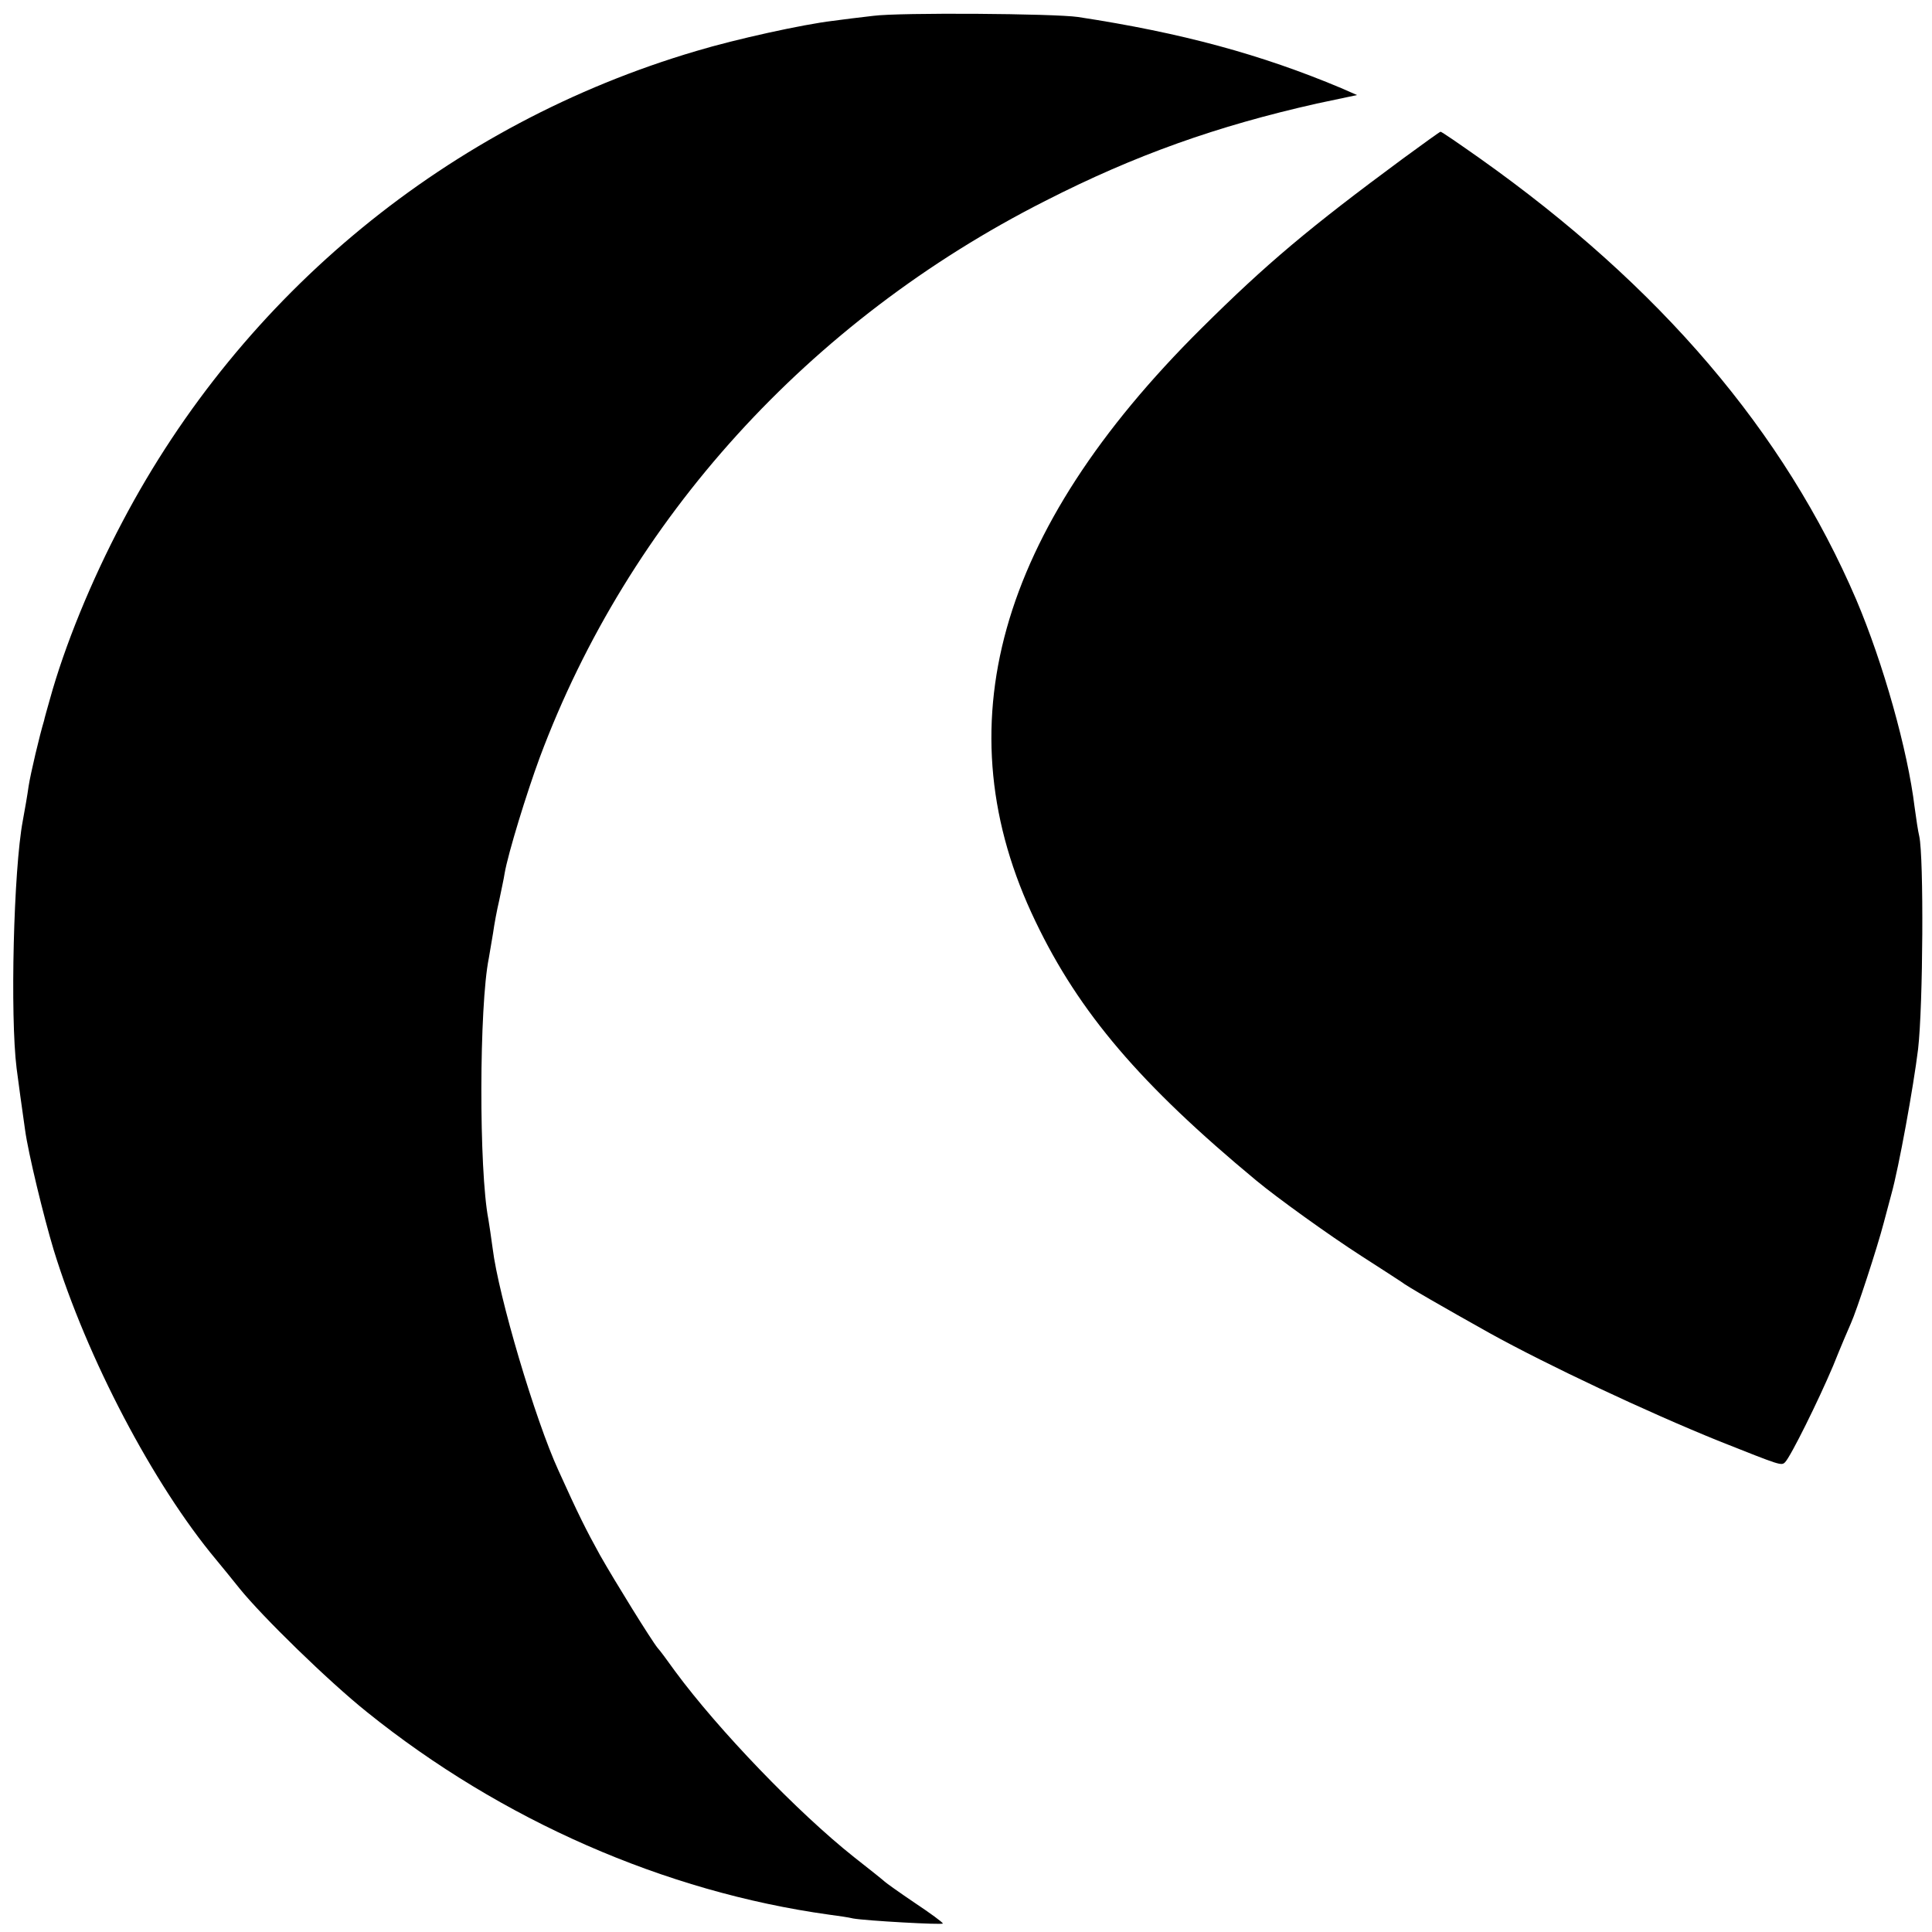
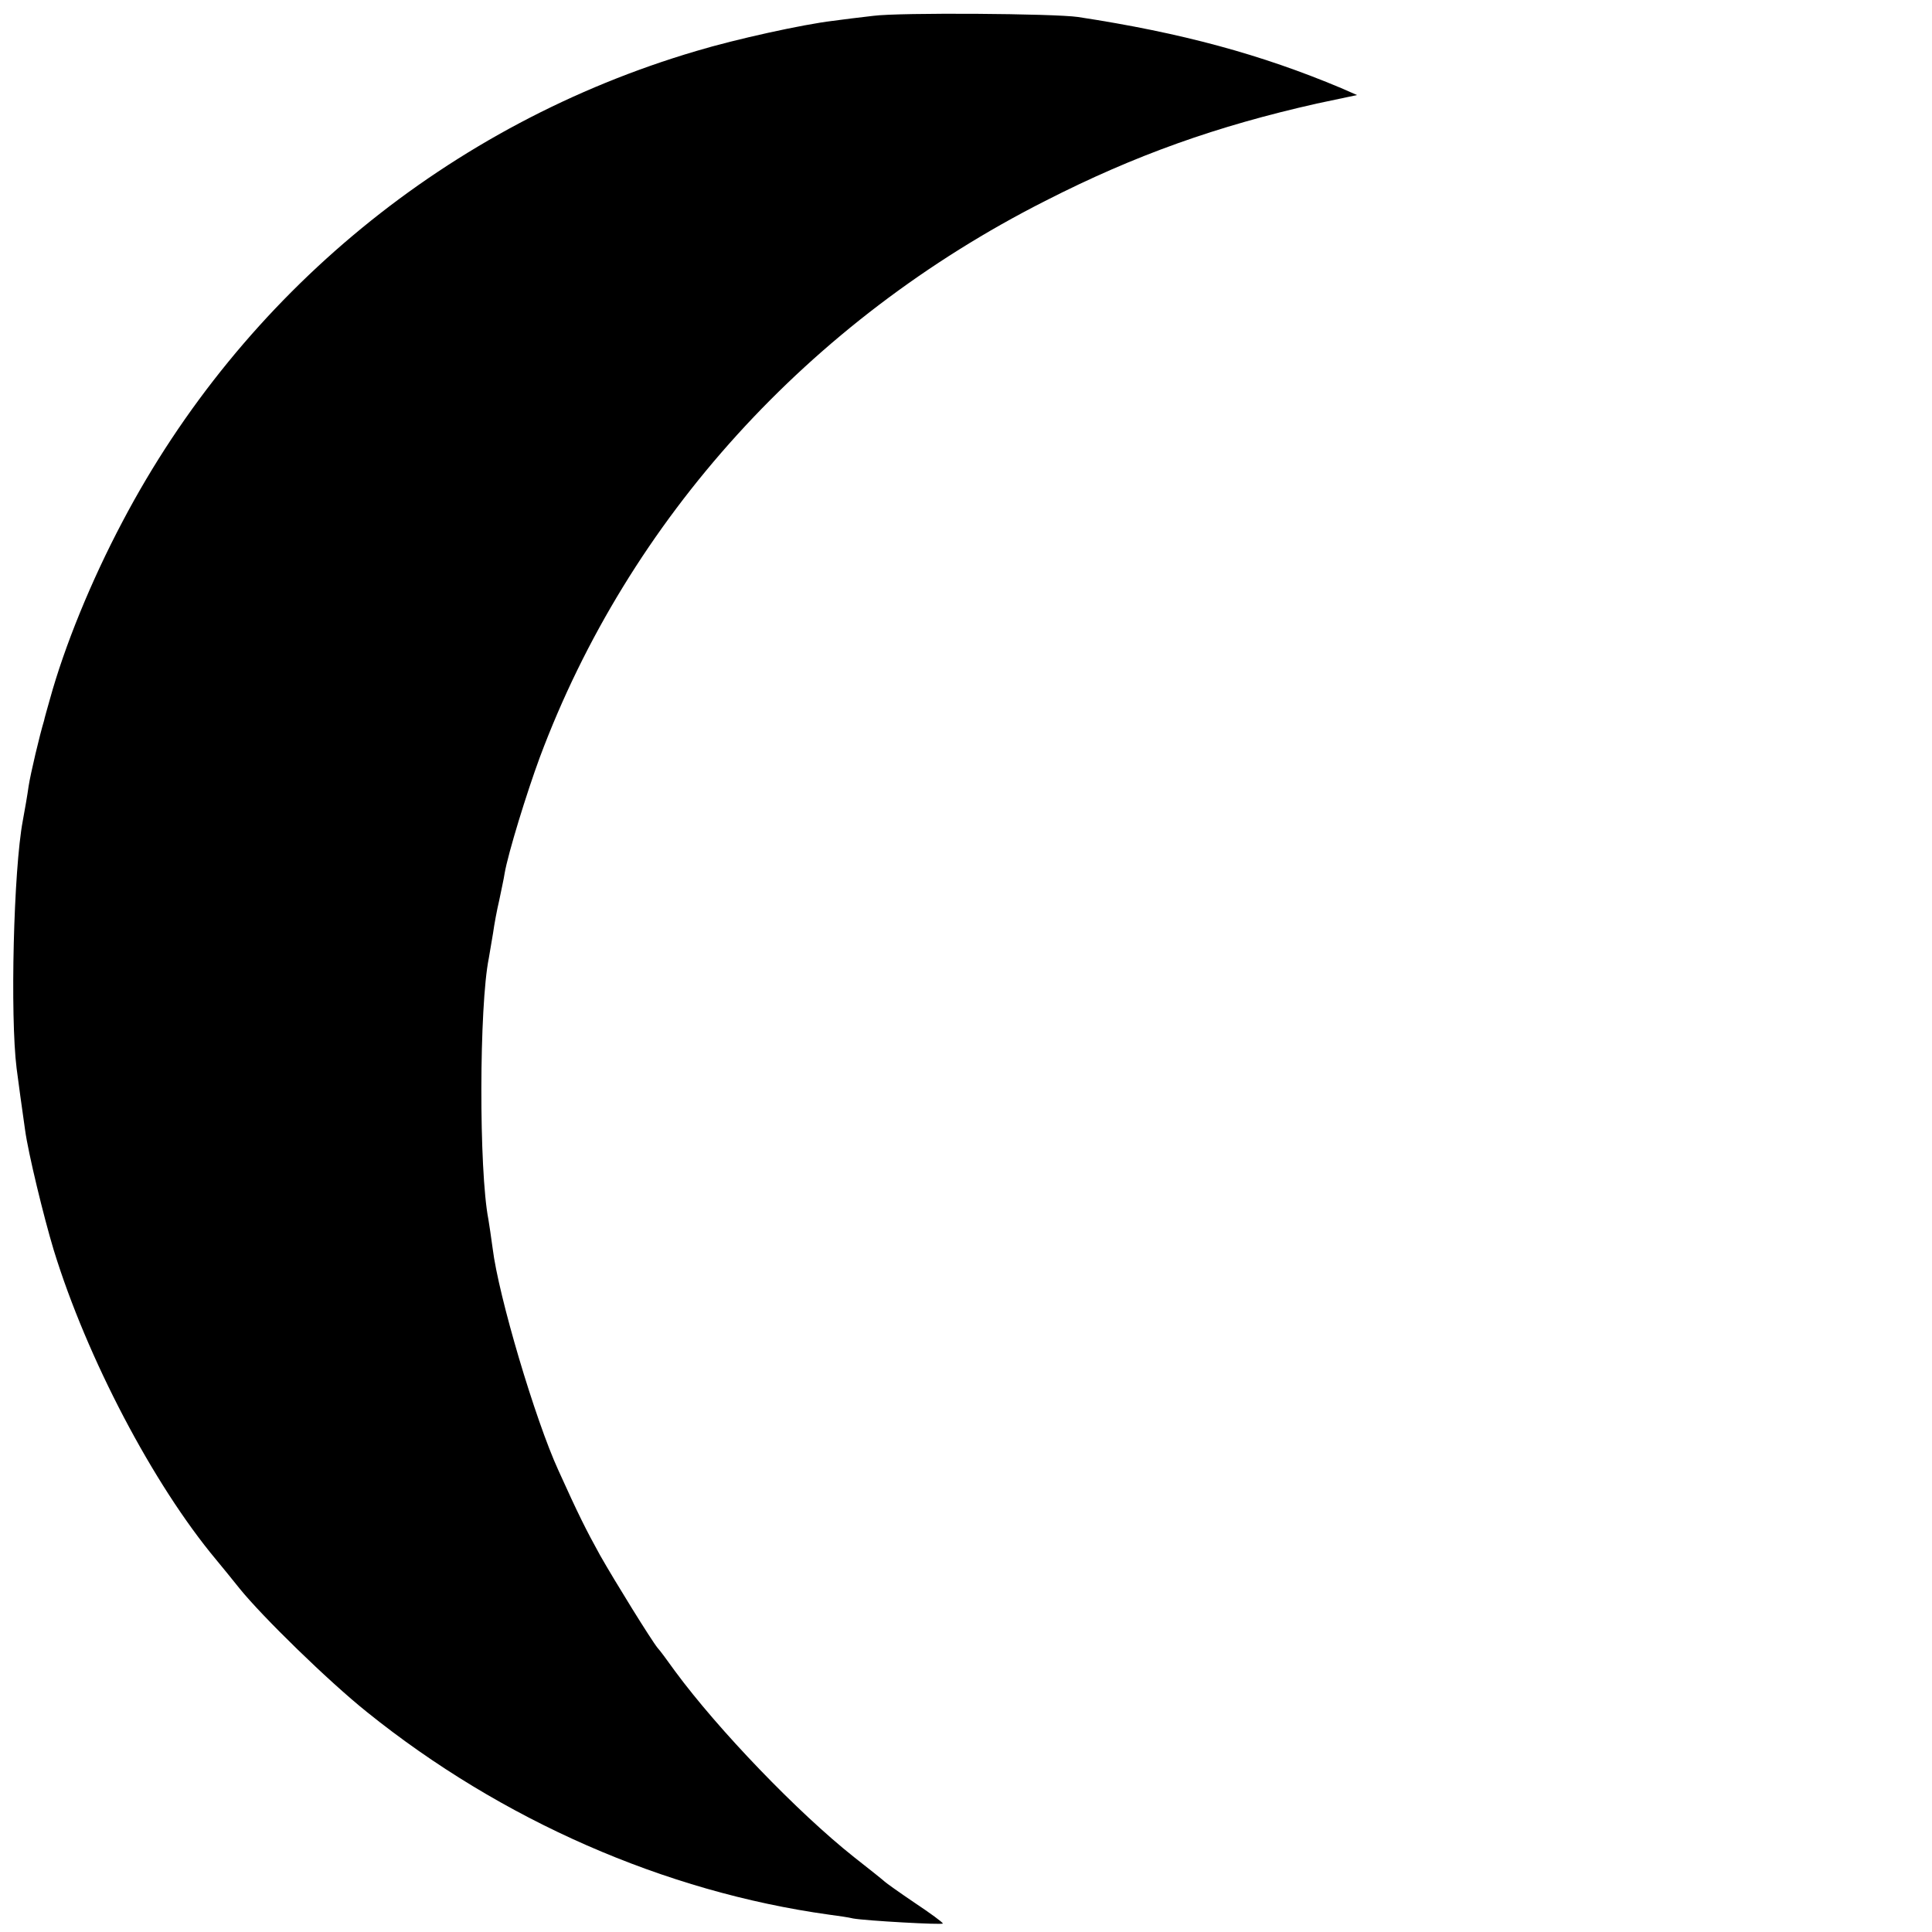
<svg xmlns="http://www.w3.org/2000/svg" version="1.0" width="500pt" height="500pt" viewBox="0 0 500 500" preserveAspectRatio="xMidYMid meet">
  <g transform="translate(0,500) scale(0.1,-0.1)" fill="#000000" stroke="none">
    <path d="M2260 4959 c-36 -4 -83 -10 -105 -13 -76 -9 -250 -47 -353 -78 -638 -188 -1174 -627 -1485 -1218 -81 -153 -150 -322 -188 -460 -7 -25 -14 -49 -15 -55 -11 -36 -35 -137 -40 -170 -3 -22 -10 -62 -15 -89 -24 -127 -33 -506 -16 -641 8 -62 10 -74 22 -160 8 -59 48 -224 74 -310 86 -280 258 -607 420 -801 14 -17 42 -51 61 -75 59 -73 230 -240 330 -320 348 -280 771 -465 1195 -524 23 -3 51 -7 63 -10 34 -6 232 -17 232 -13 0 3 -33 27 -72 53 -40 27 -75 52 -78 55 -3 3 -39 32 -80 64 -145 115 -351 329 -463 481 -20 28 -40 55 -45 60 -17 21 -111 173 -149 240 -37 67 -56 105 -108 220 -60 131 -155 451 -170 574 -4 30 -9 63 -11 75 -25 128 -24 553 1 676 2 13 7 42 11 65 3 22 10 60 16 85 5 25 12 56 14 70 9 52 57 208 91 300 230 616 696 1130 1308 1440 233 119 445 194 703 252 l104 22 -41 18 c-207 87 -412 143 -681 184 -61 9 -462 12 -530 3z" />
-     <path d="M3630 4589 c-241 -178 -352 -271 -521 -439 -529 -525 -671 -1033 -429 -1535 113 -236 272 -422 571 -670 53 -44 186 -140 273 -196 50 -32 96 -62 102 -66 15 -12 113 -68 229 -133 150 -83 407 -204 595 -280 159 -63 160 -64 170 -54 15 16 85 157 124 249 20 50 41 99 46 110 15 33 68 195 85 260 9 33 18 67 20 75 19 68 57 277 69 375 13 113 15 497 3 551 -3 12 -8 45 -12 75 -18 148 -81 372 -151 537 -186 434 -507 811 -974 1142 -54 38 -100 70 -102 69 -2 0 -46 -32 -98 -70z" />
  </g>
</svg>